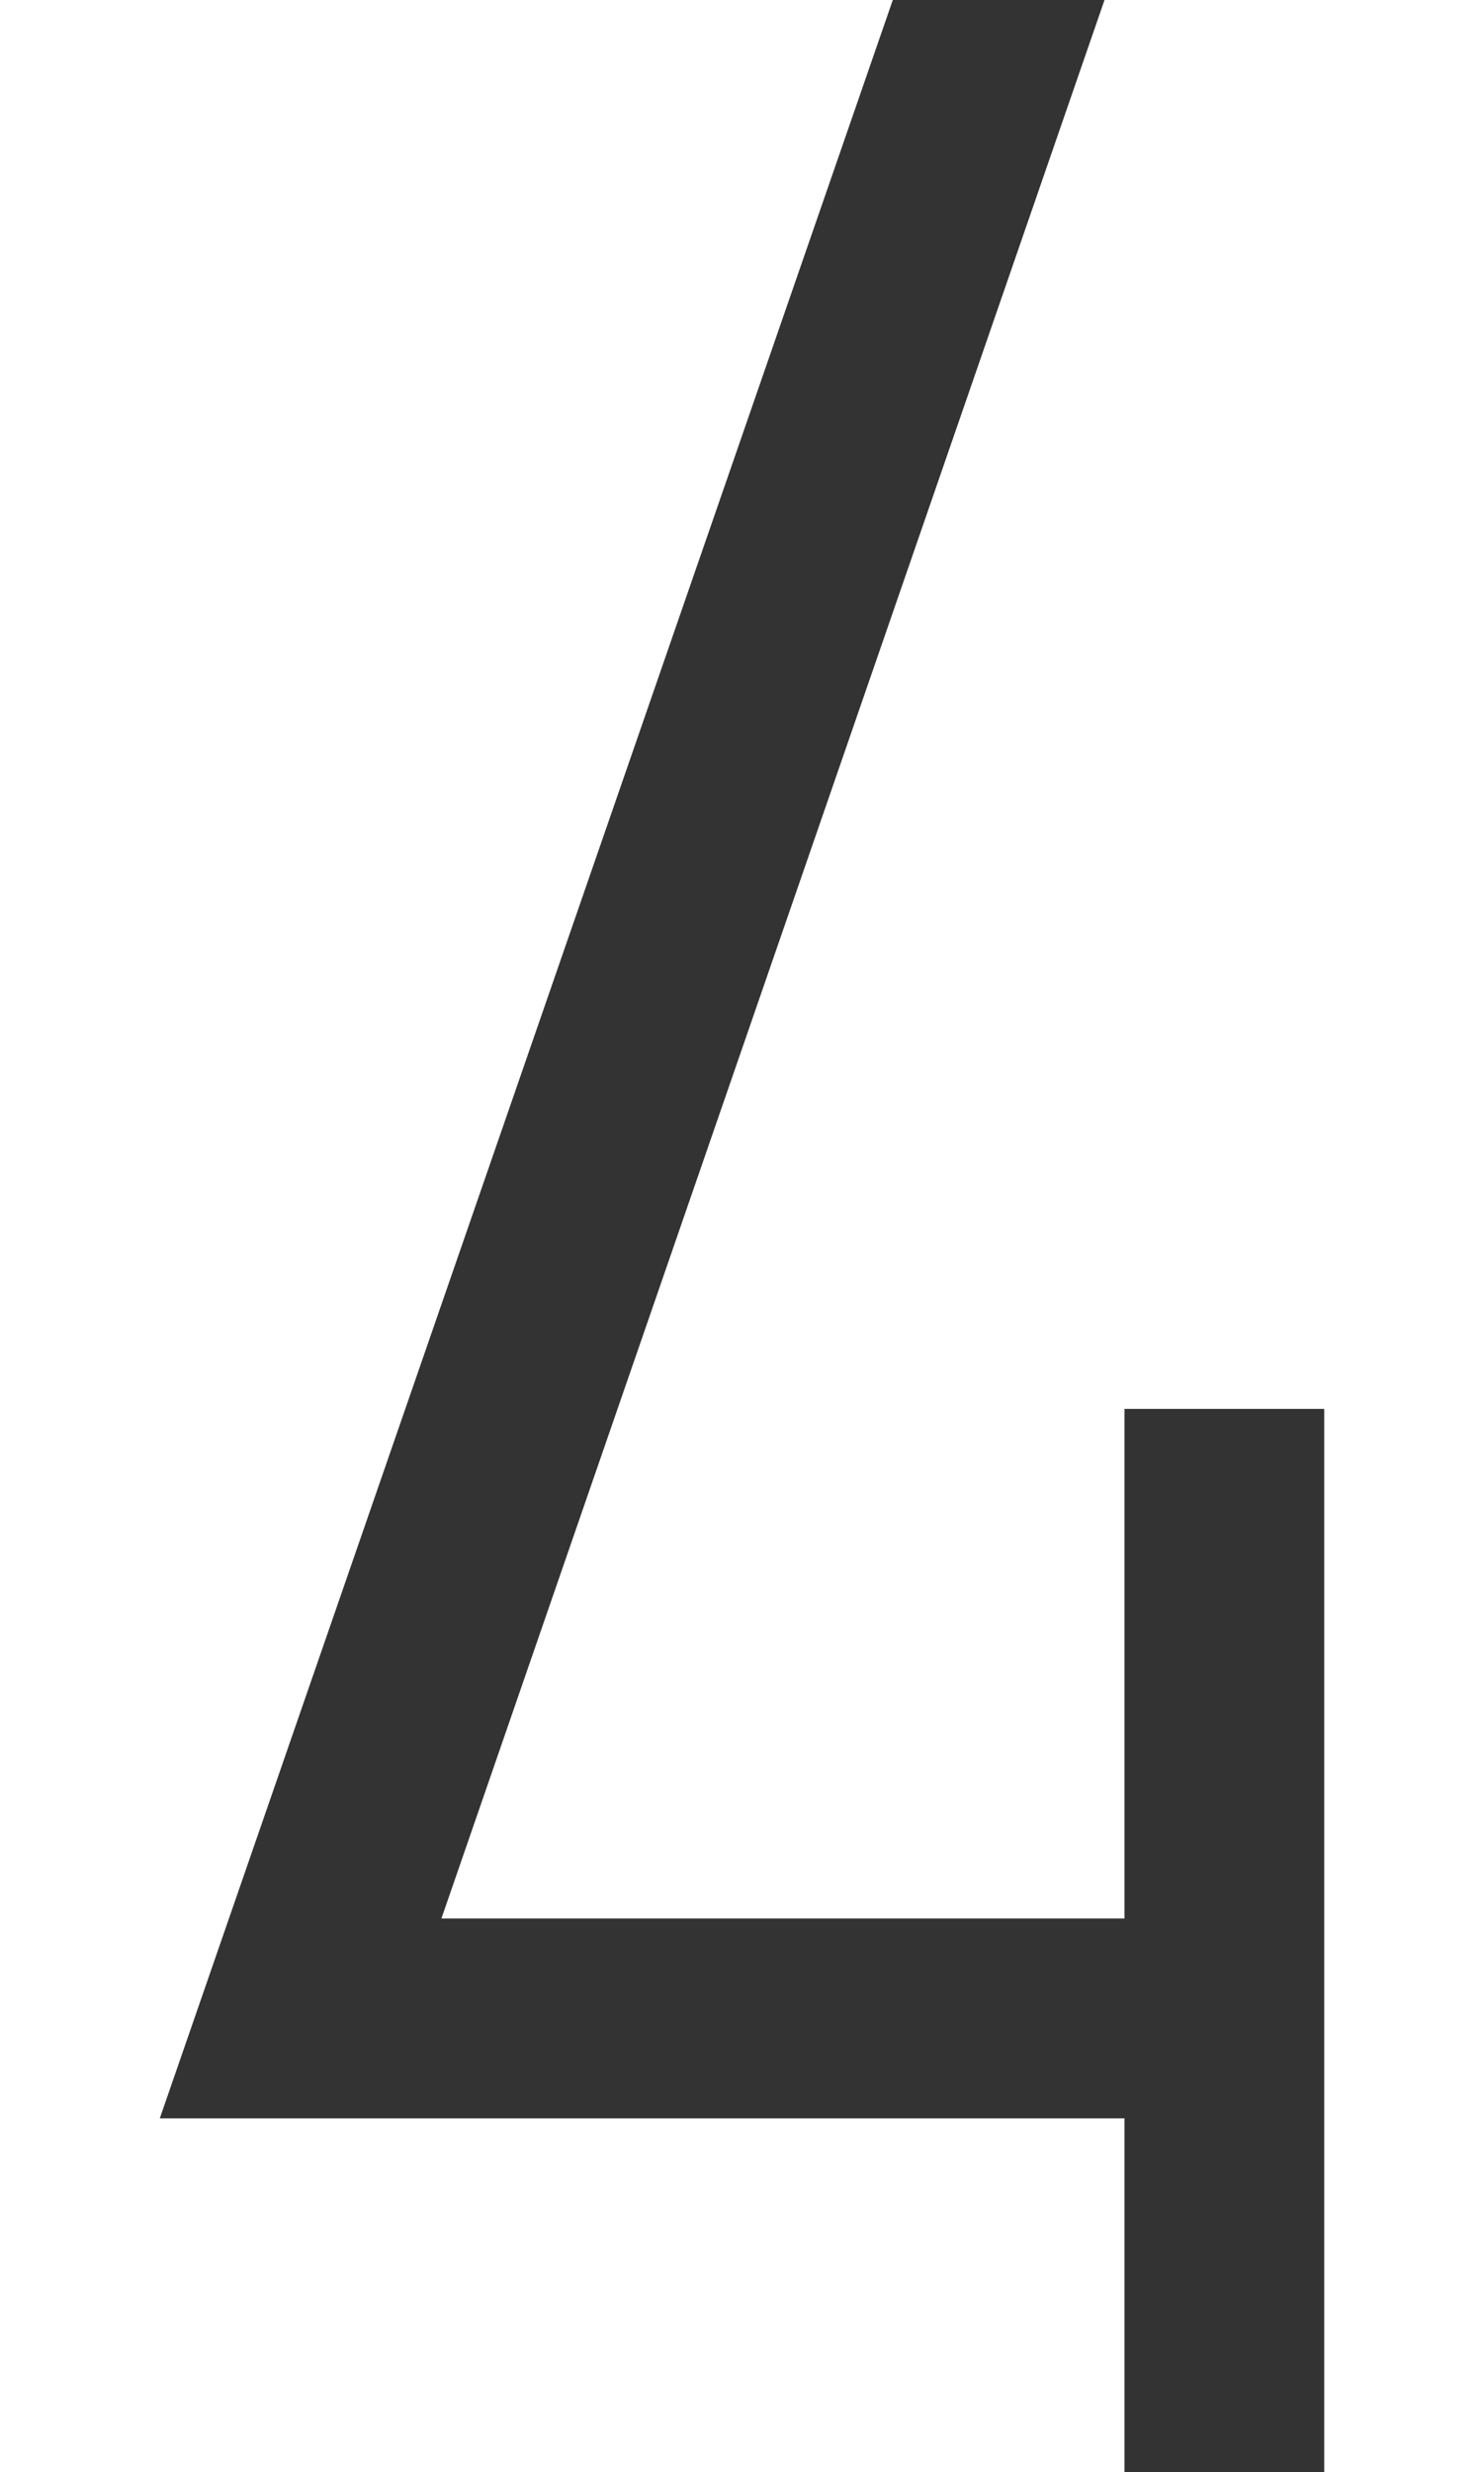
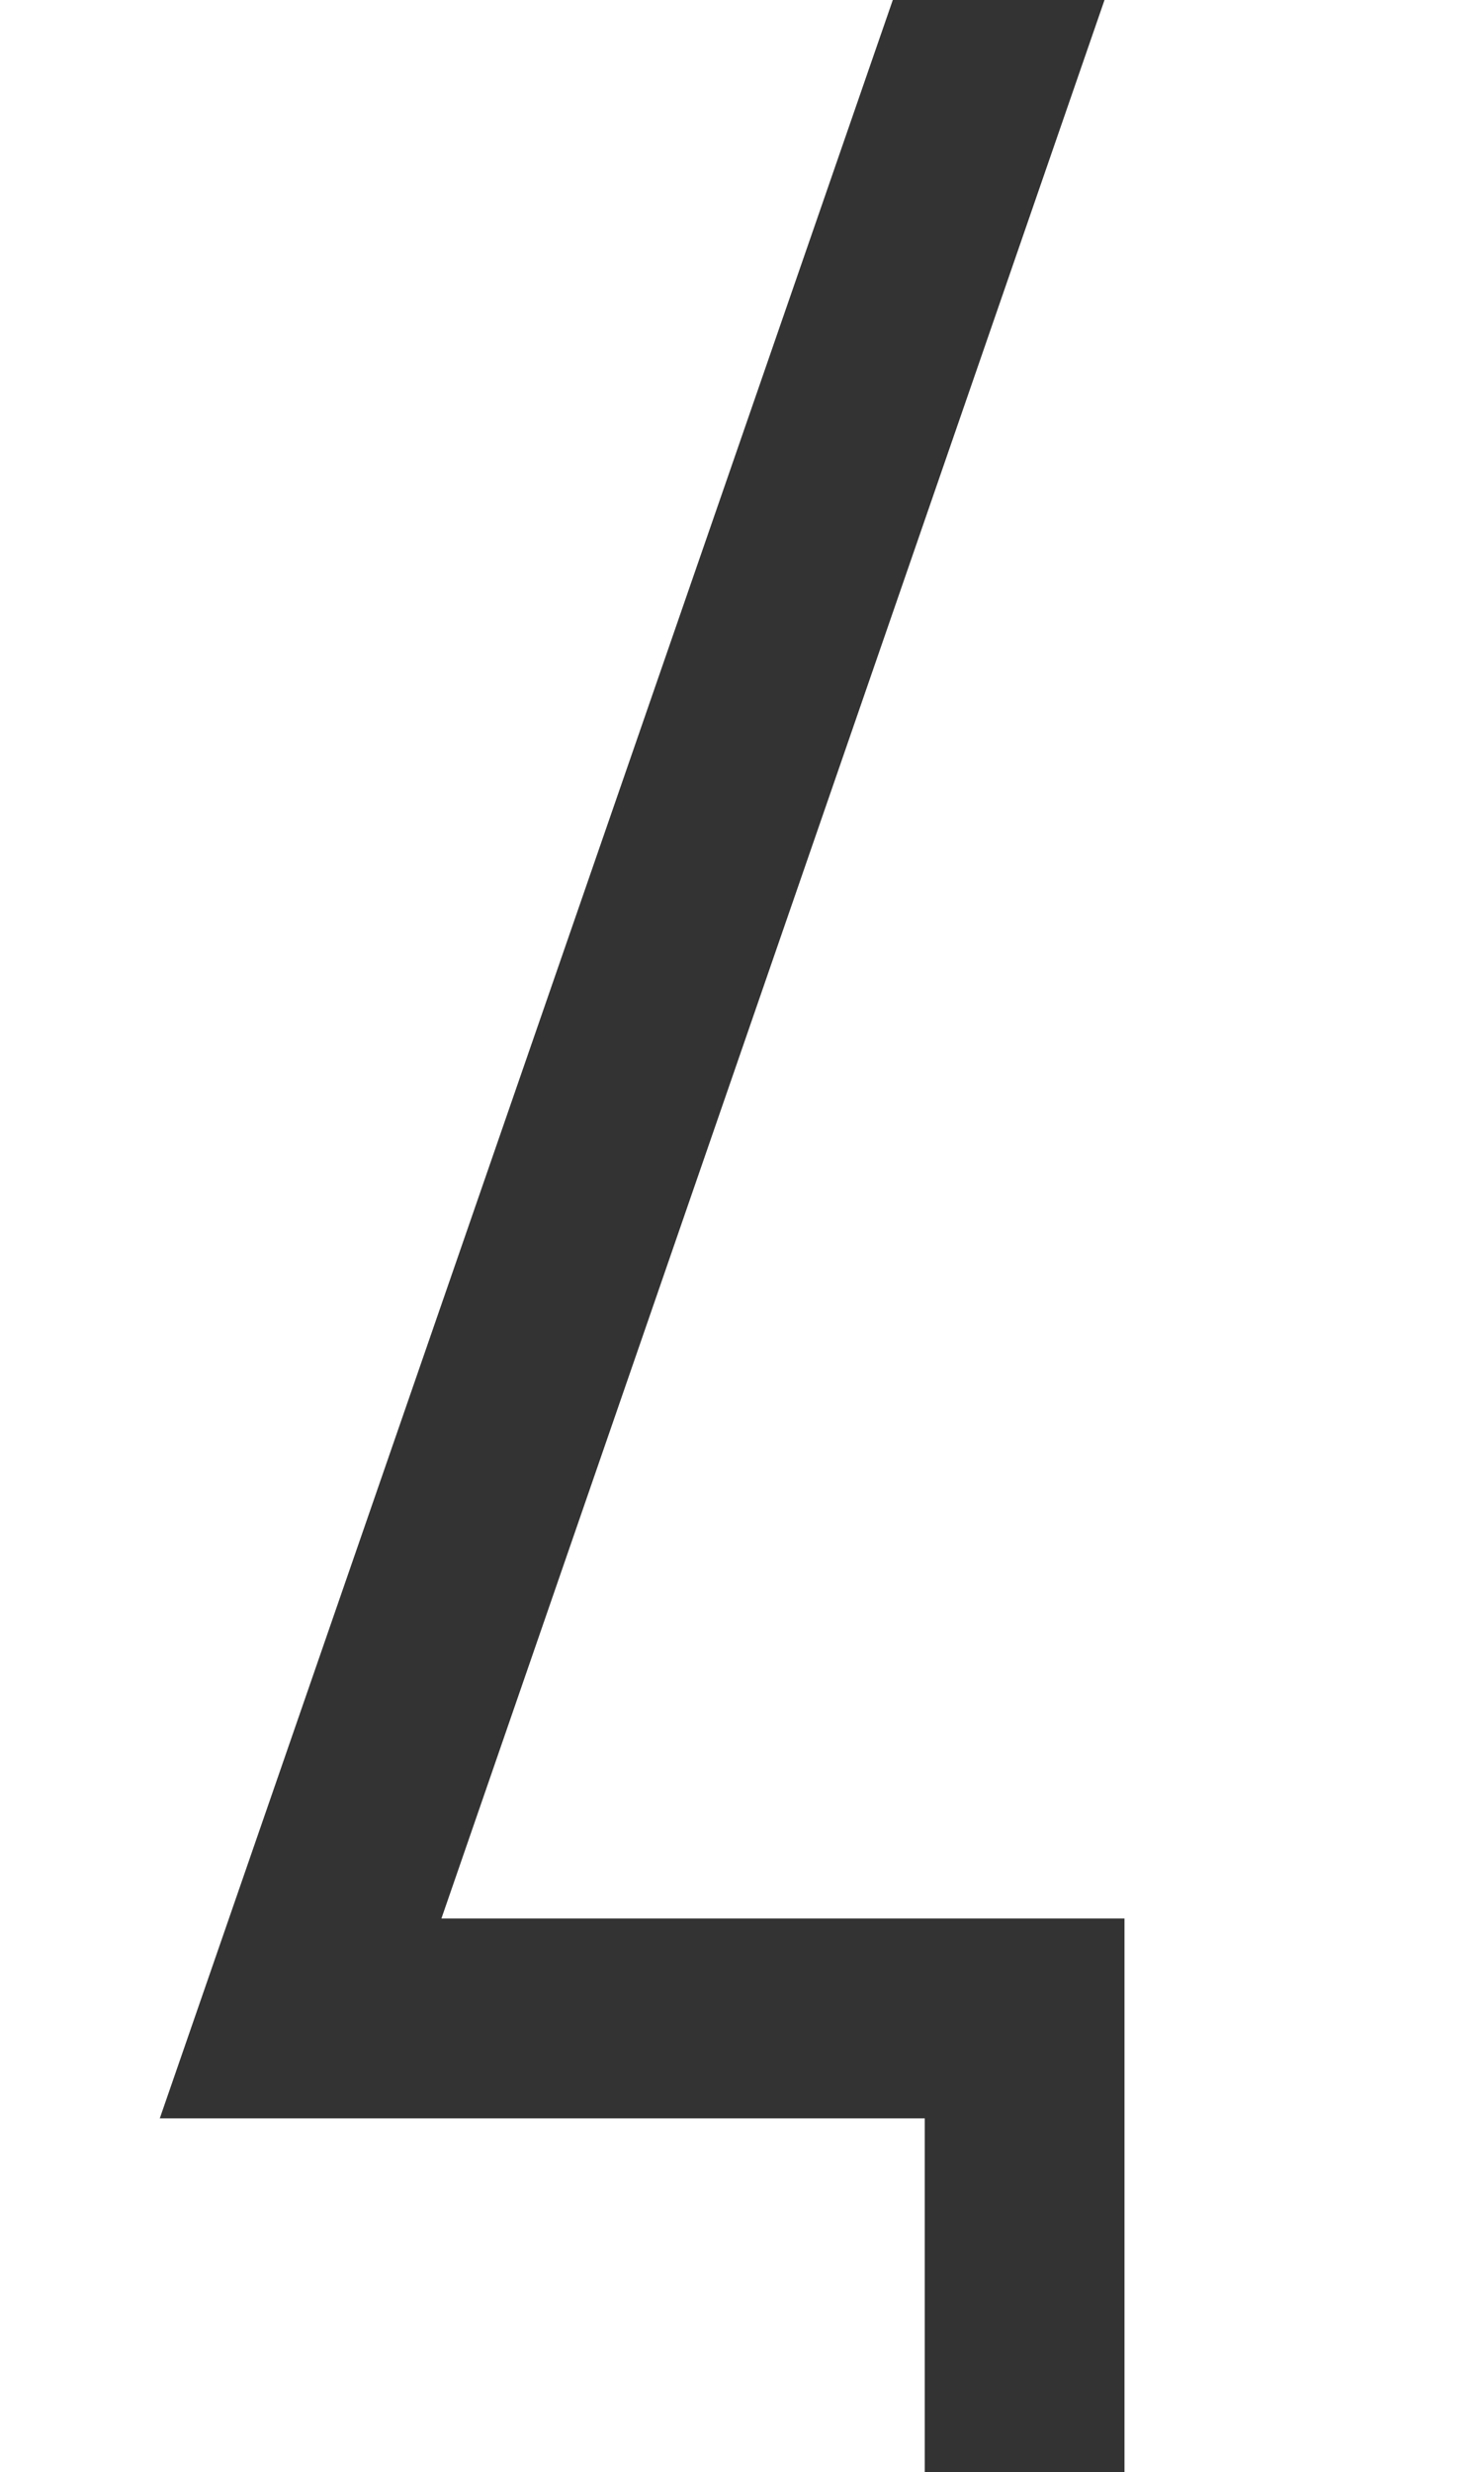
<svg xmlns="http://www.w3.org/2000/svg" version="1.1" id="numbersFonts" x="0px" y="0px" viewBox="0 0 74.3 123.7" enable-background="new 0 0 74.3 123.7" xml:space="preserve">
-   <path id="number4" fill="#333333" d="M22.1,96h34.2V70.5h10v53.3h-10V106H8L44.7,0h10.6L22.1,96z" />
+   <path id="number4" fill="#333333" d="M22.1,96h34.2V70.5v53.3h-10V106H8L44.7,0h10.6L22.1,96z" />
</svg>